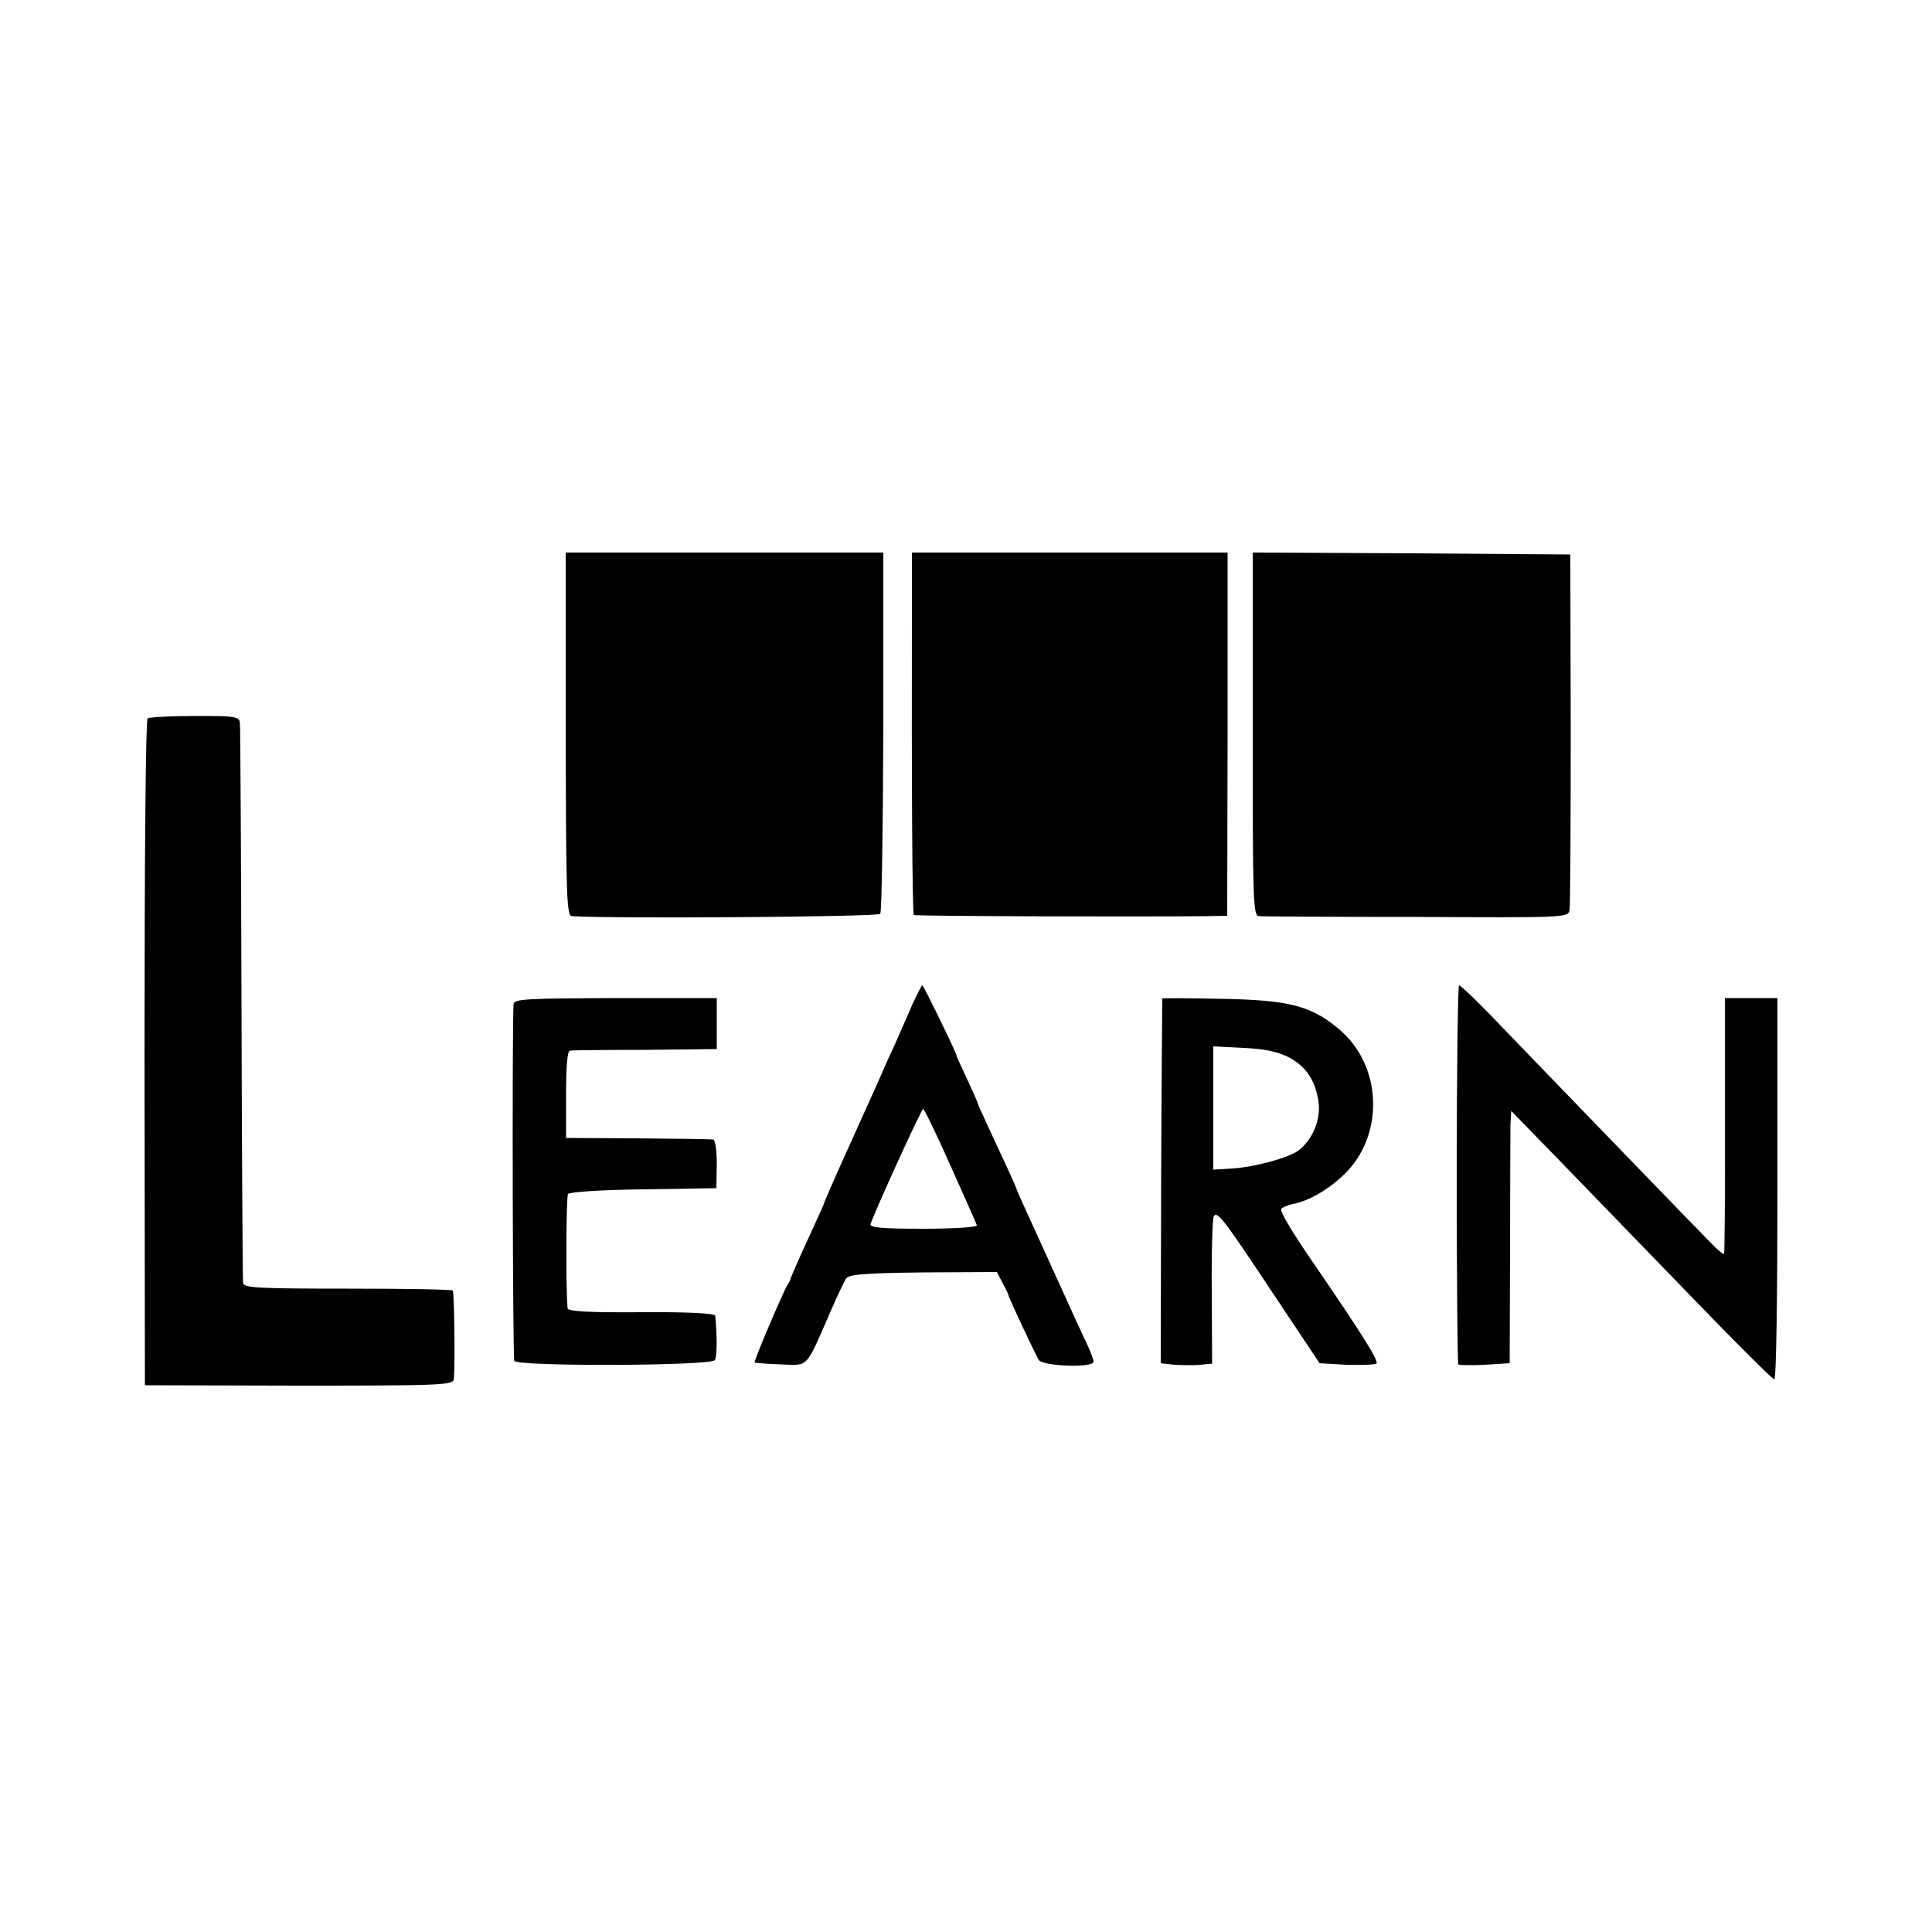
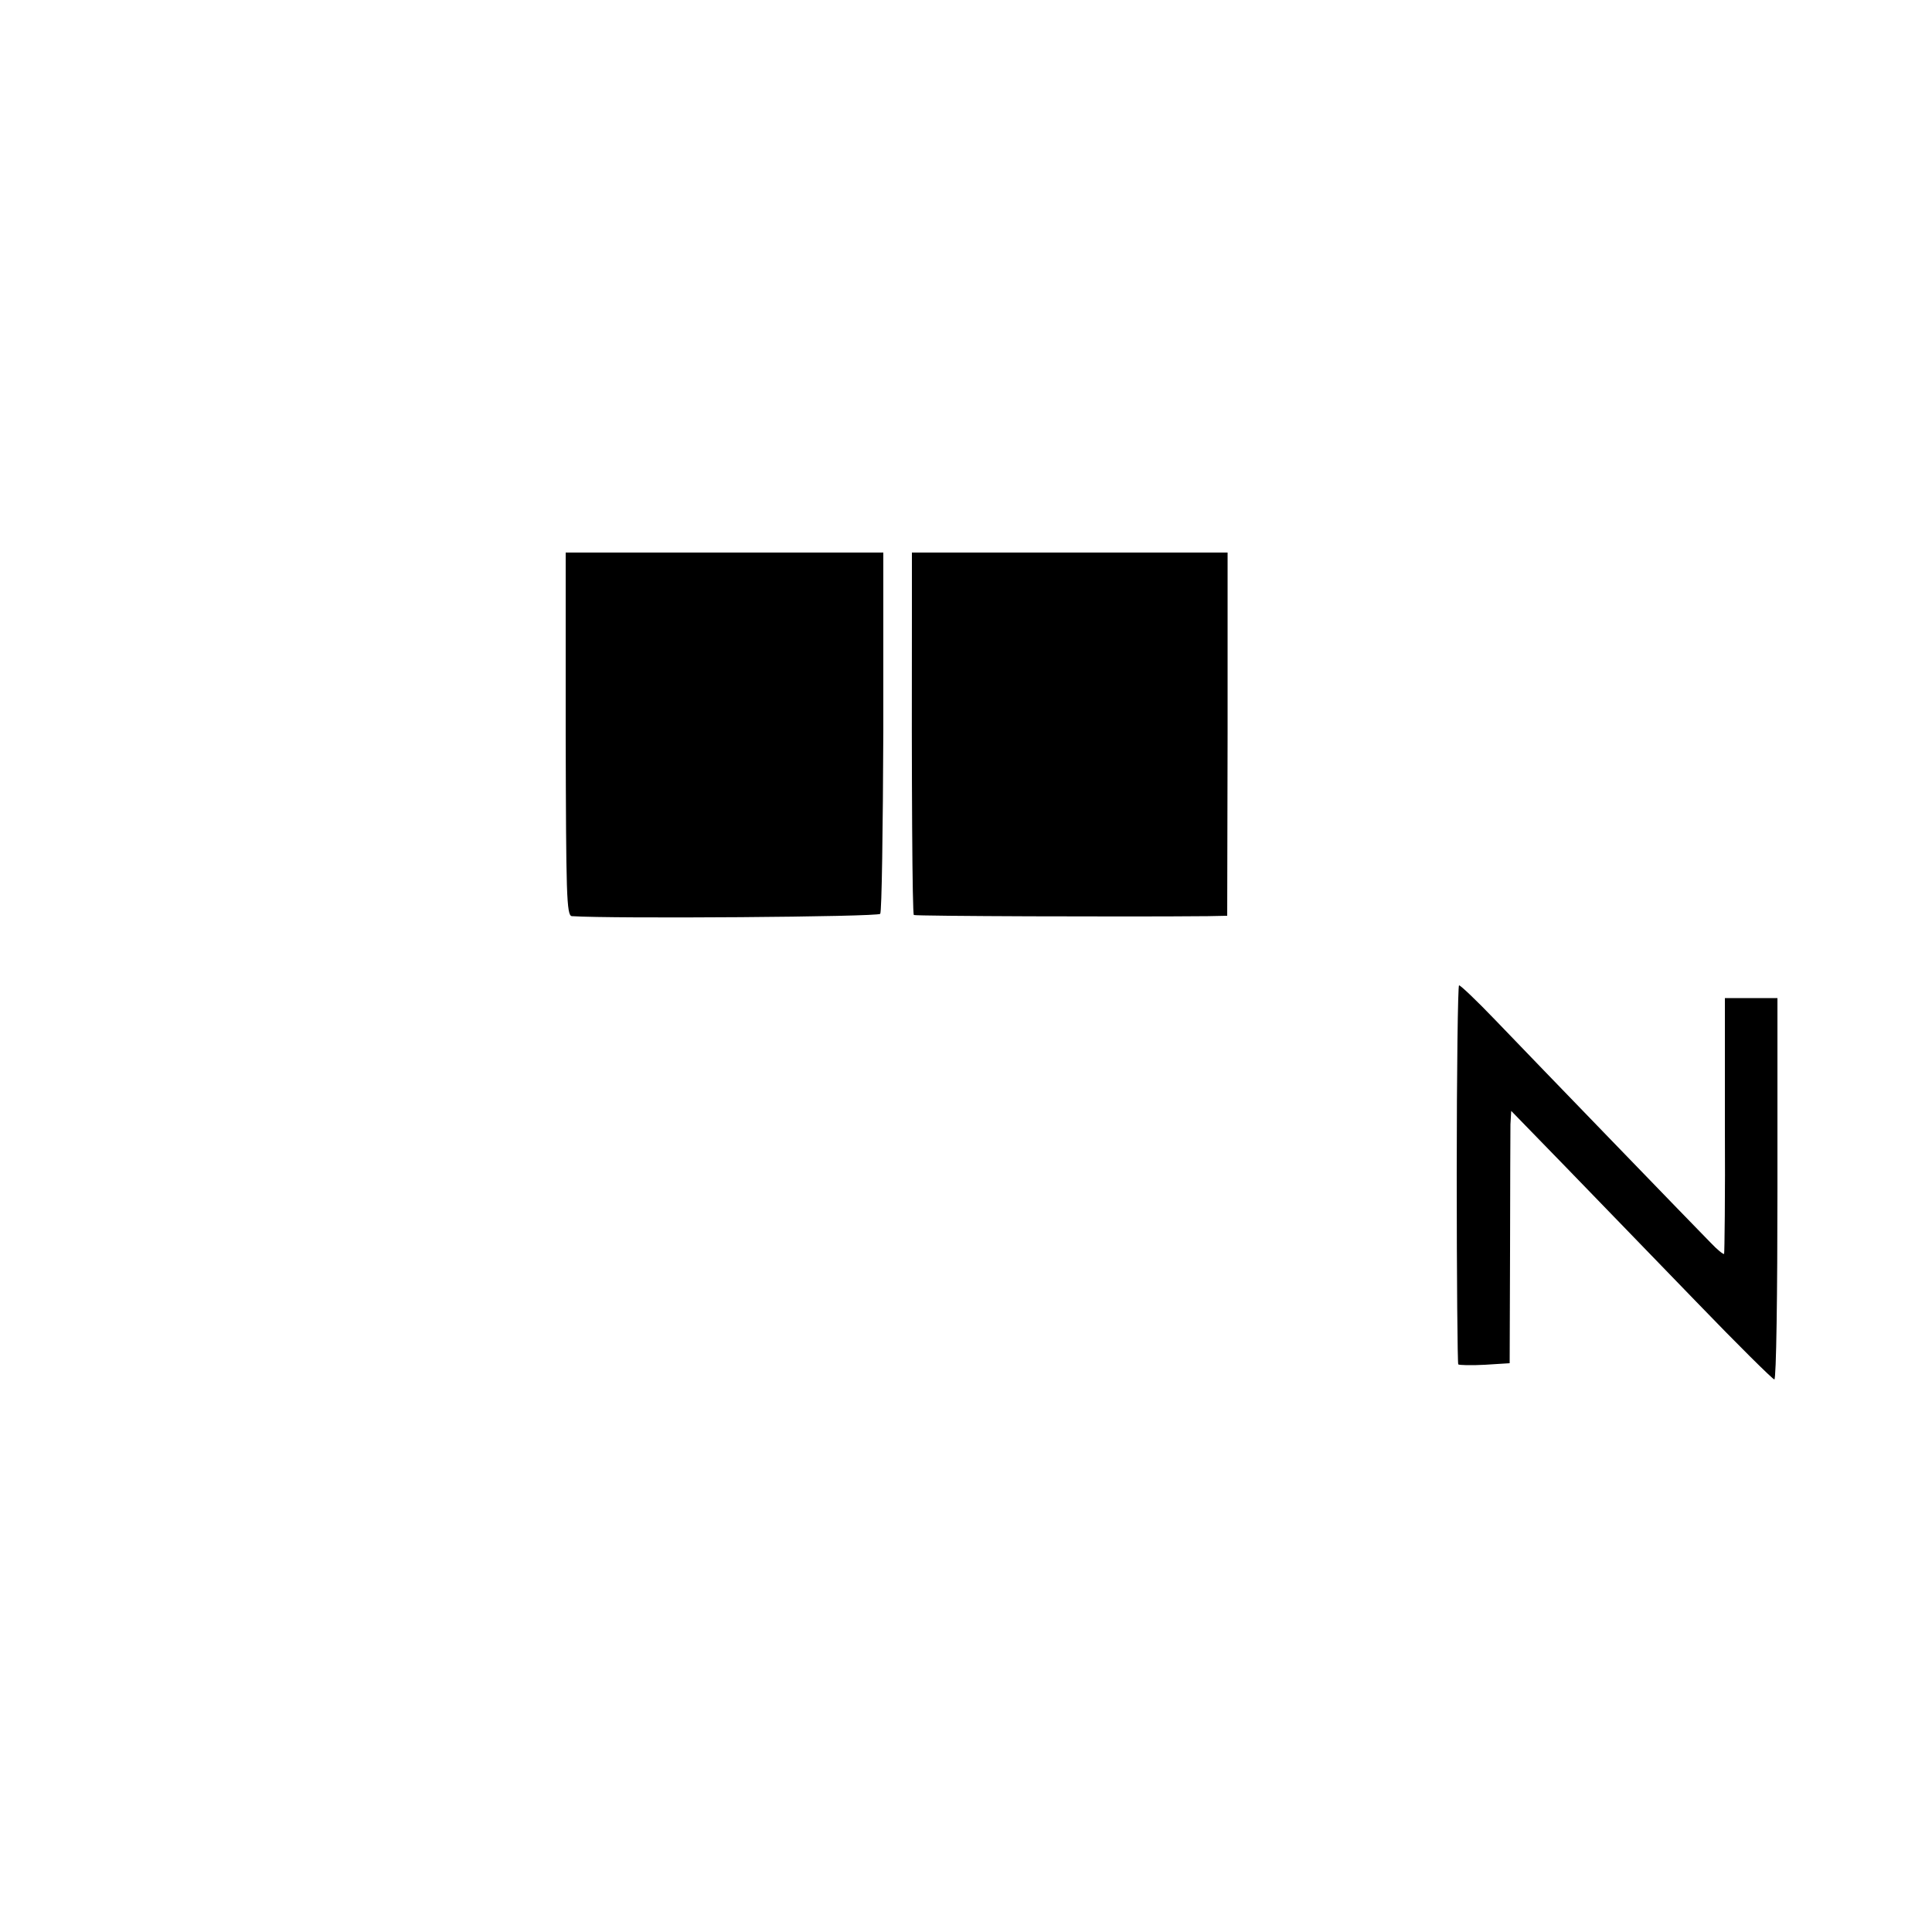
<svg xmlns="http://www.w3.org/2000/svg" version="1.0" width="500pt" height="500pt" viewBox="0 0 500 500" preserveAspectRatio="xMidYMid meet">
  <g transform="translate(0,500) scale(0.1,-0.1)" fill="#000000" stroke="none">
    <path d="M1464 3100 c1 -413 2 -470 16 -471 105 -7 793 -2 798 6 4 6 7 218 8 473 l0 462 -411 0 -411 0 0 -470z" />
    <path d="M2360 3423 c-1 -456 1 -787 5 -791 3 -3 548 -5 761 -3 l50 1 1 470 0 470 -409 0 -408 0 0 -147z" />
-     <path d="M3242 3100 c0 -432 1 -470 16 -471 9 -1 193 -2 409 -2 384 -2 392 -2 395 18 2 11 3 223 3 470 l-1 450 -411 3 -411 2 0 -470z" />
-     <path d="M382 3141 c-5 -3 -8 -367 -8 -866 l1 -860 397 -1 c353 0 398 1 402 15 4 14 2 218 -2 231 -1 3 -124 5 -272 5 -235 0 -270 2 -271 15 -1 8 -3 332 -4 720 -1 388 -3 714 -4 726 -1 20 -6 21 -115 21 -63 0 -119 -3 -124 -6z" />
-     <path d="M2360 2398 c-12 -29 -33 -75 -45 -103 -13 -27 -34 -75 -47 -105 -14 -30 -49 -109 -79 -175 -30 -66 -54 -122 -55 -125 0 -3 -13 -31 -27 -62 -37 -80 -60 -132 -61 -138 -1 -3 -4 -10 -8 -15 -11 -18 -88 -198 -85 -201 1 -1 31 -4 67 -5 74 -3 64 -13 129 136 17 39 35 77 40 85 7 12 41 15 200 17 l191 1 15 -29 c9 -16 15 -30 15 -31 -1 -3 65 -144 78 -167 9 -17 142 -22 142 -5 0 5 -8 28 -19 50 -10 21 -40 86 -66 144 -26 58 -63 138 -81 178 -19 41 -34 75 -34 77 0 2 -22 51 -50 110 -27 59 -50 108 -50 110 0 3 -12 30 -27 62 -15 32 -28 60 -28 63 -4 14 -85 180 -88 180 -2 0 -14 -24 -27 -52z m100 -415 c36 -80 67 -150 68 -154 2 -5 -60 -9 -138 -9 -110 0 -141 3 -137 13 29 73 132 297 136 297 3 0 35 -66 71 -147z" />
    <path d="M3770 1962 c0 -269 2 -491 4 -493 2 -2 33 -3 69 -1 l64 4 1 291 c0 161 1 308 1 327 l2 35 142 -146 c78 -81 230 -237 337 -348 107 -111 198 -201 202 -201 5 0 8 222 8 493 l0 494 -68 0 -68 0 0 -330 c1 -181 -1 -330 -2 -332 -2 -2 -18 11 -35 29 -18 18 -131 135 -252 260 -121 125 -259 268 -306 317 -47 49 -89 89 -93 89 -3 0 -6 -220 -6 -488z" />
-     <path d="M1329 2401 c-4 -89 -2 -916 2 -923 10 -15 510 -13 519 2 6 9 6 65 1 115 -1 6 -71 10 -191 9 -133 -1 -190 2 -191 10 -5 44 -4 288 1 296 3 5 88 11 195 12 l189 3 1 63 c0 35 -4 63 -10 63 -5 1 -93 2 -195 3 l-185 1 0 113 c0 69 3 112 10 113 5 1 93 2 195 2 l185 2 0 66 0 66 -262 0 c-232 -1 -263 -2 -264 -16z" />
-     <path d="M3008 2416 c0 0 -2 -213 -3 -473 l-1 -471 35 -4 c20 -1 50 -2 67 0 l31 3 -1 185 c-1 102 2 190 5 196 9 15 24 -4 154 -200 l120 -180 69 -4 c37 -1 73 0 78 3 8 5 -36 75 -162 259 -56 81 -88 135 -84 141 2 4 18 11 35 14 44 10 98 44 137 85 95 103 86 274 -21 365 -72 62 -131 77 -304 80 -84 2 -154 2 -155 1z m327 -152 c47 -25 71 -63 78 -121 4 -44 -17 -93 -52 -120 -24 -19 -116 -44 -172 -47 l-49 -3 0 160 0 159 78 -4 c53 -2 89 -10 117 -24z" />
  </g>
</svg>